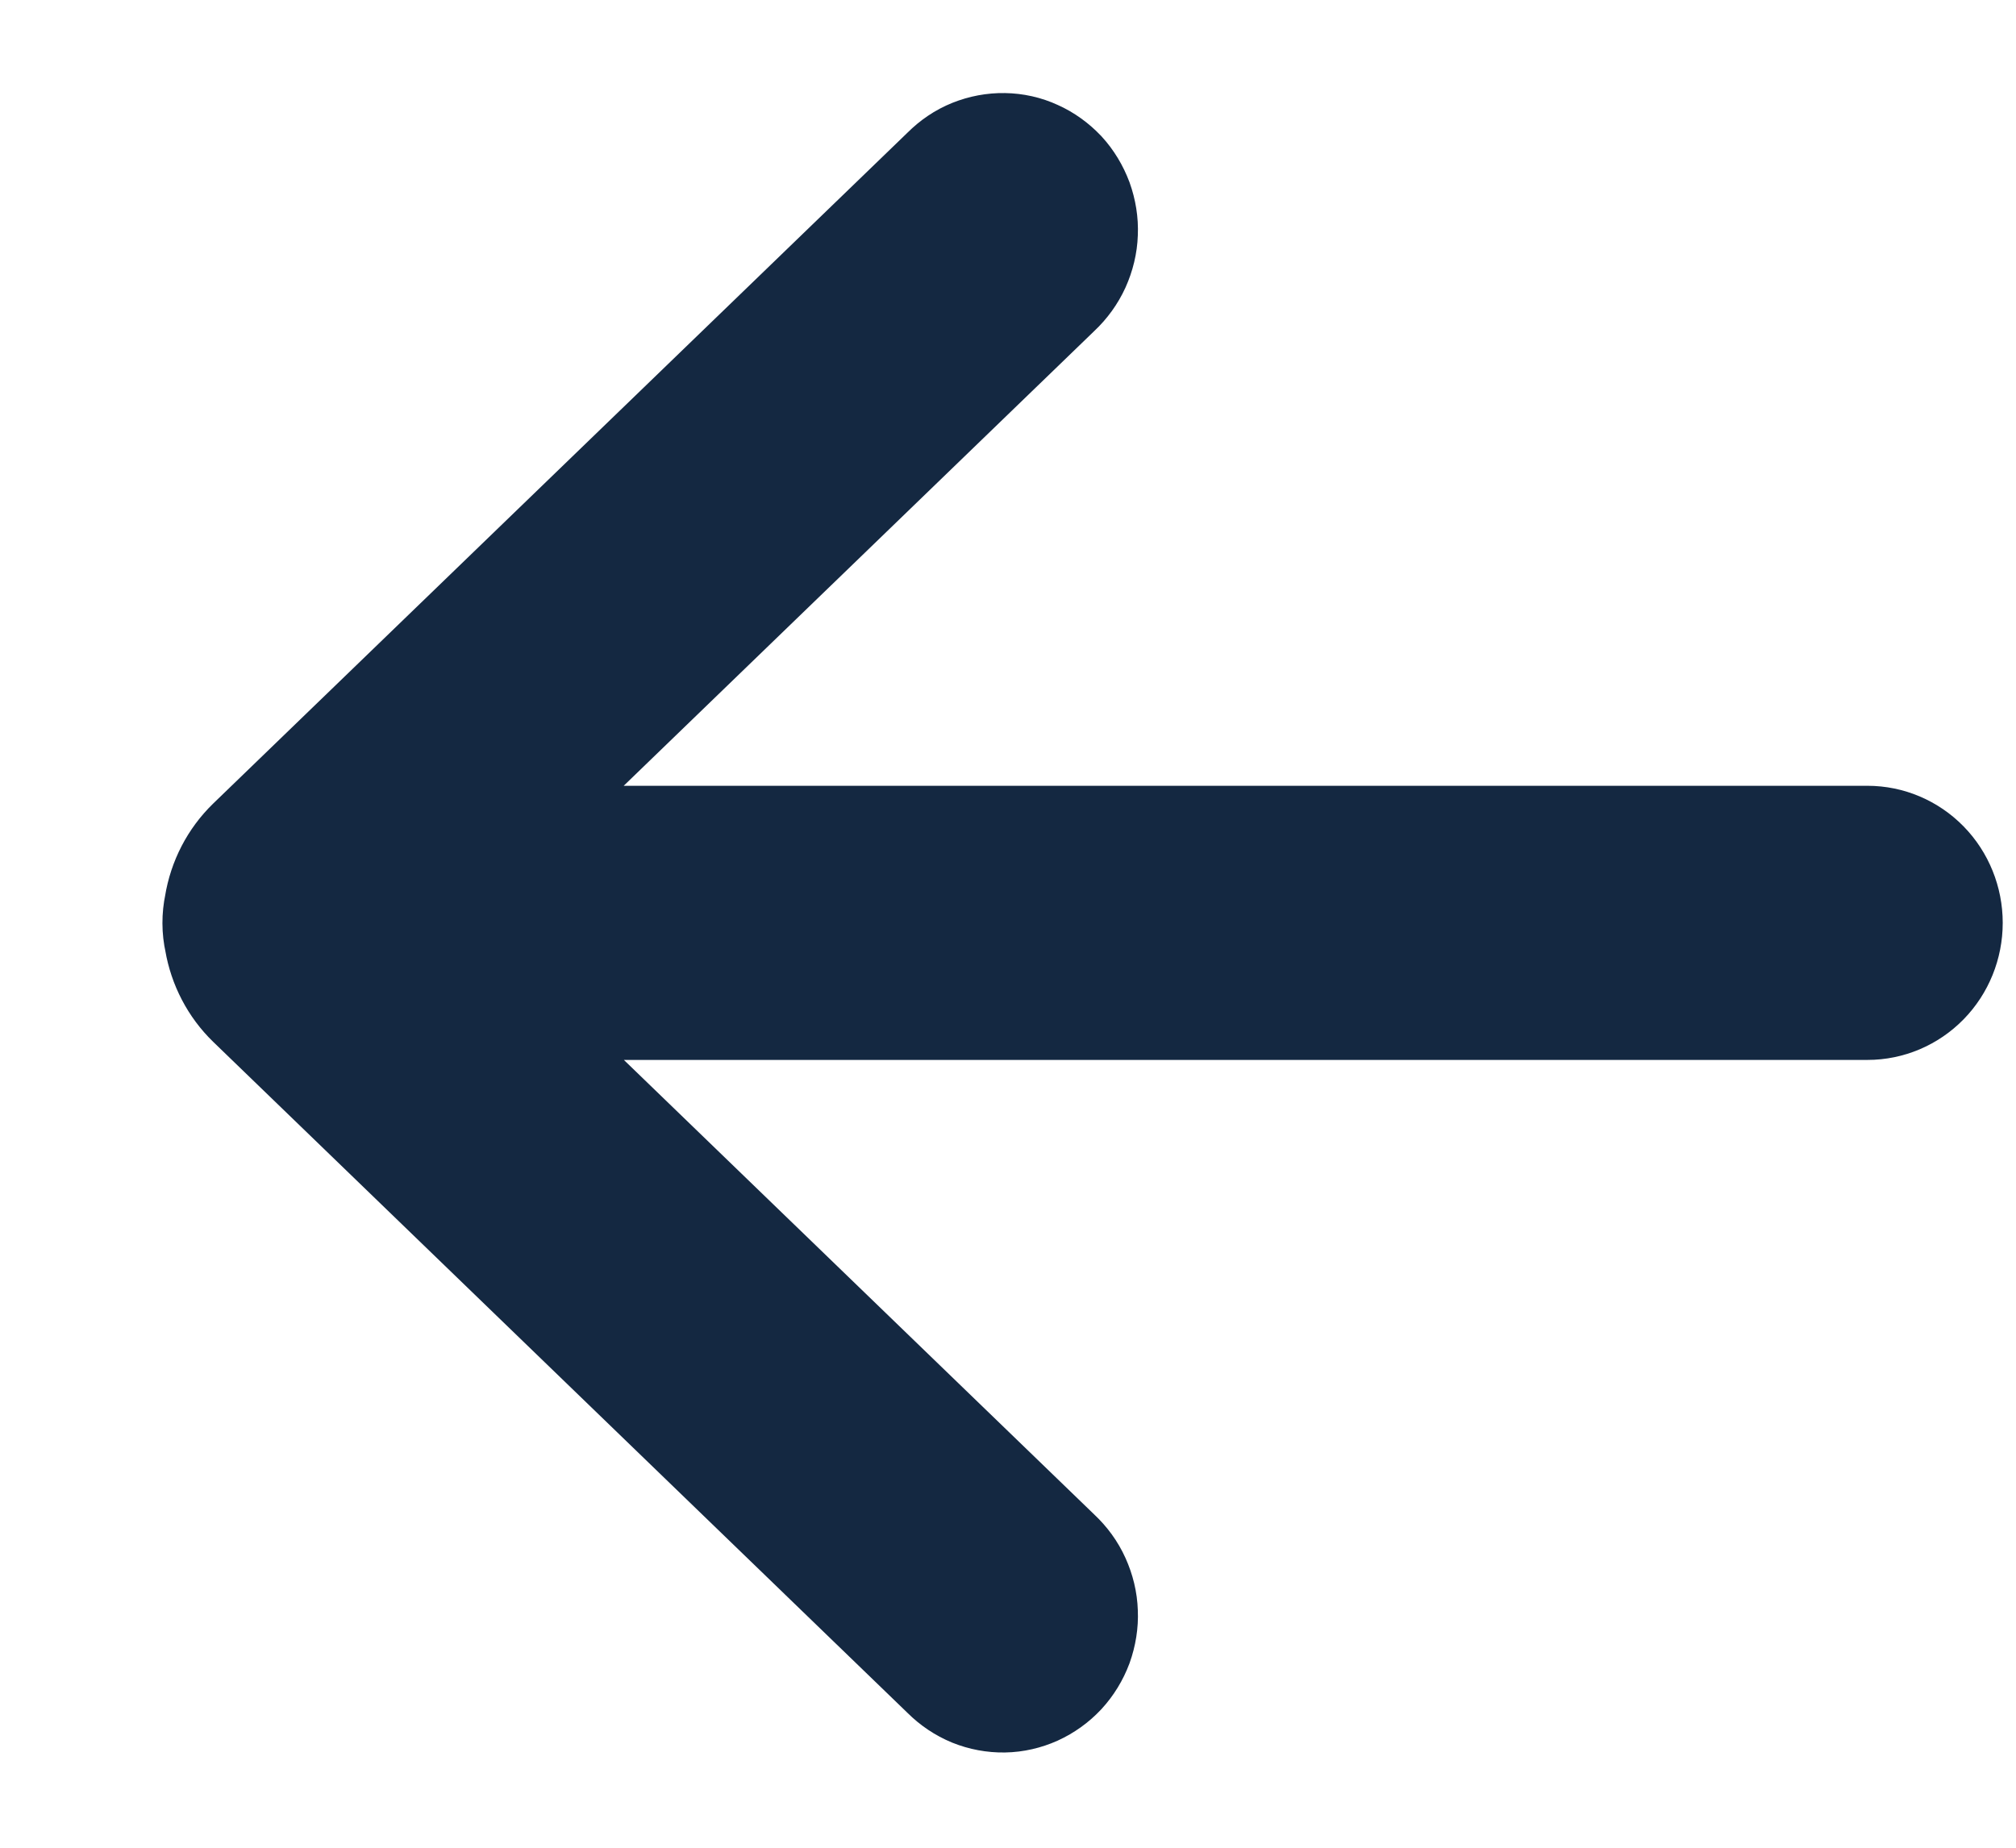
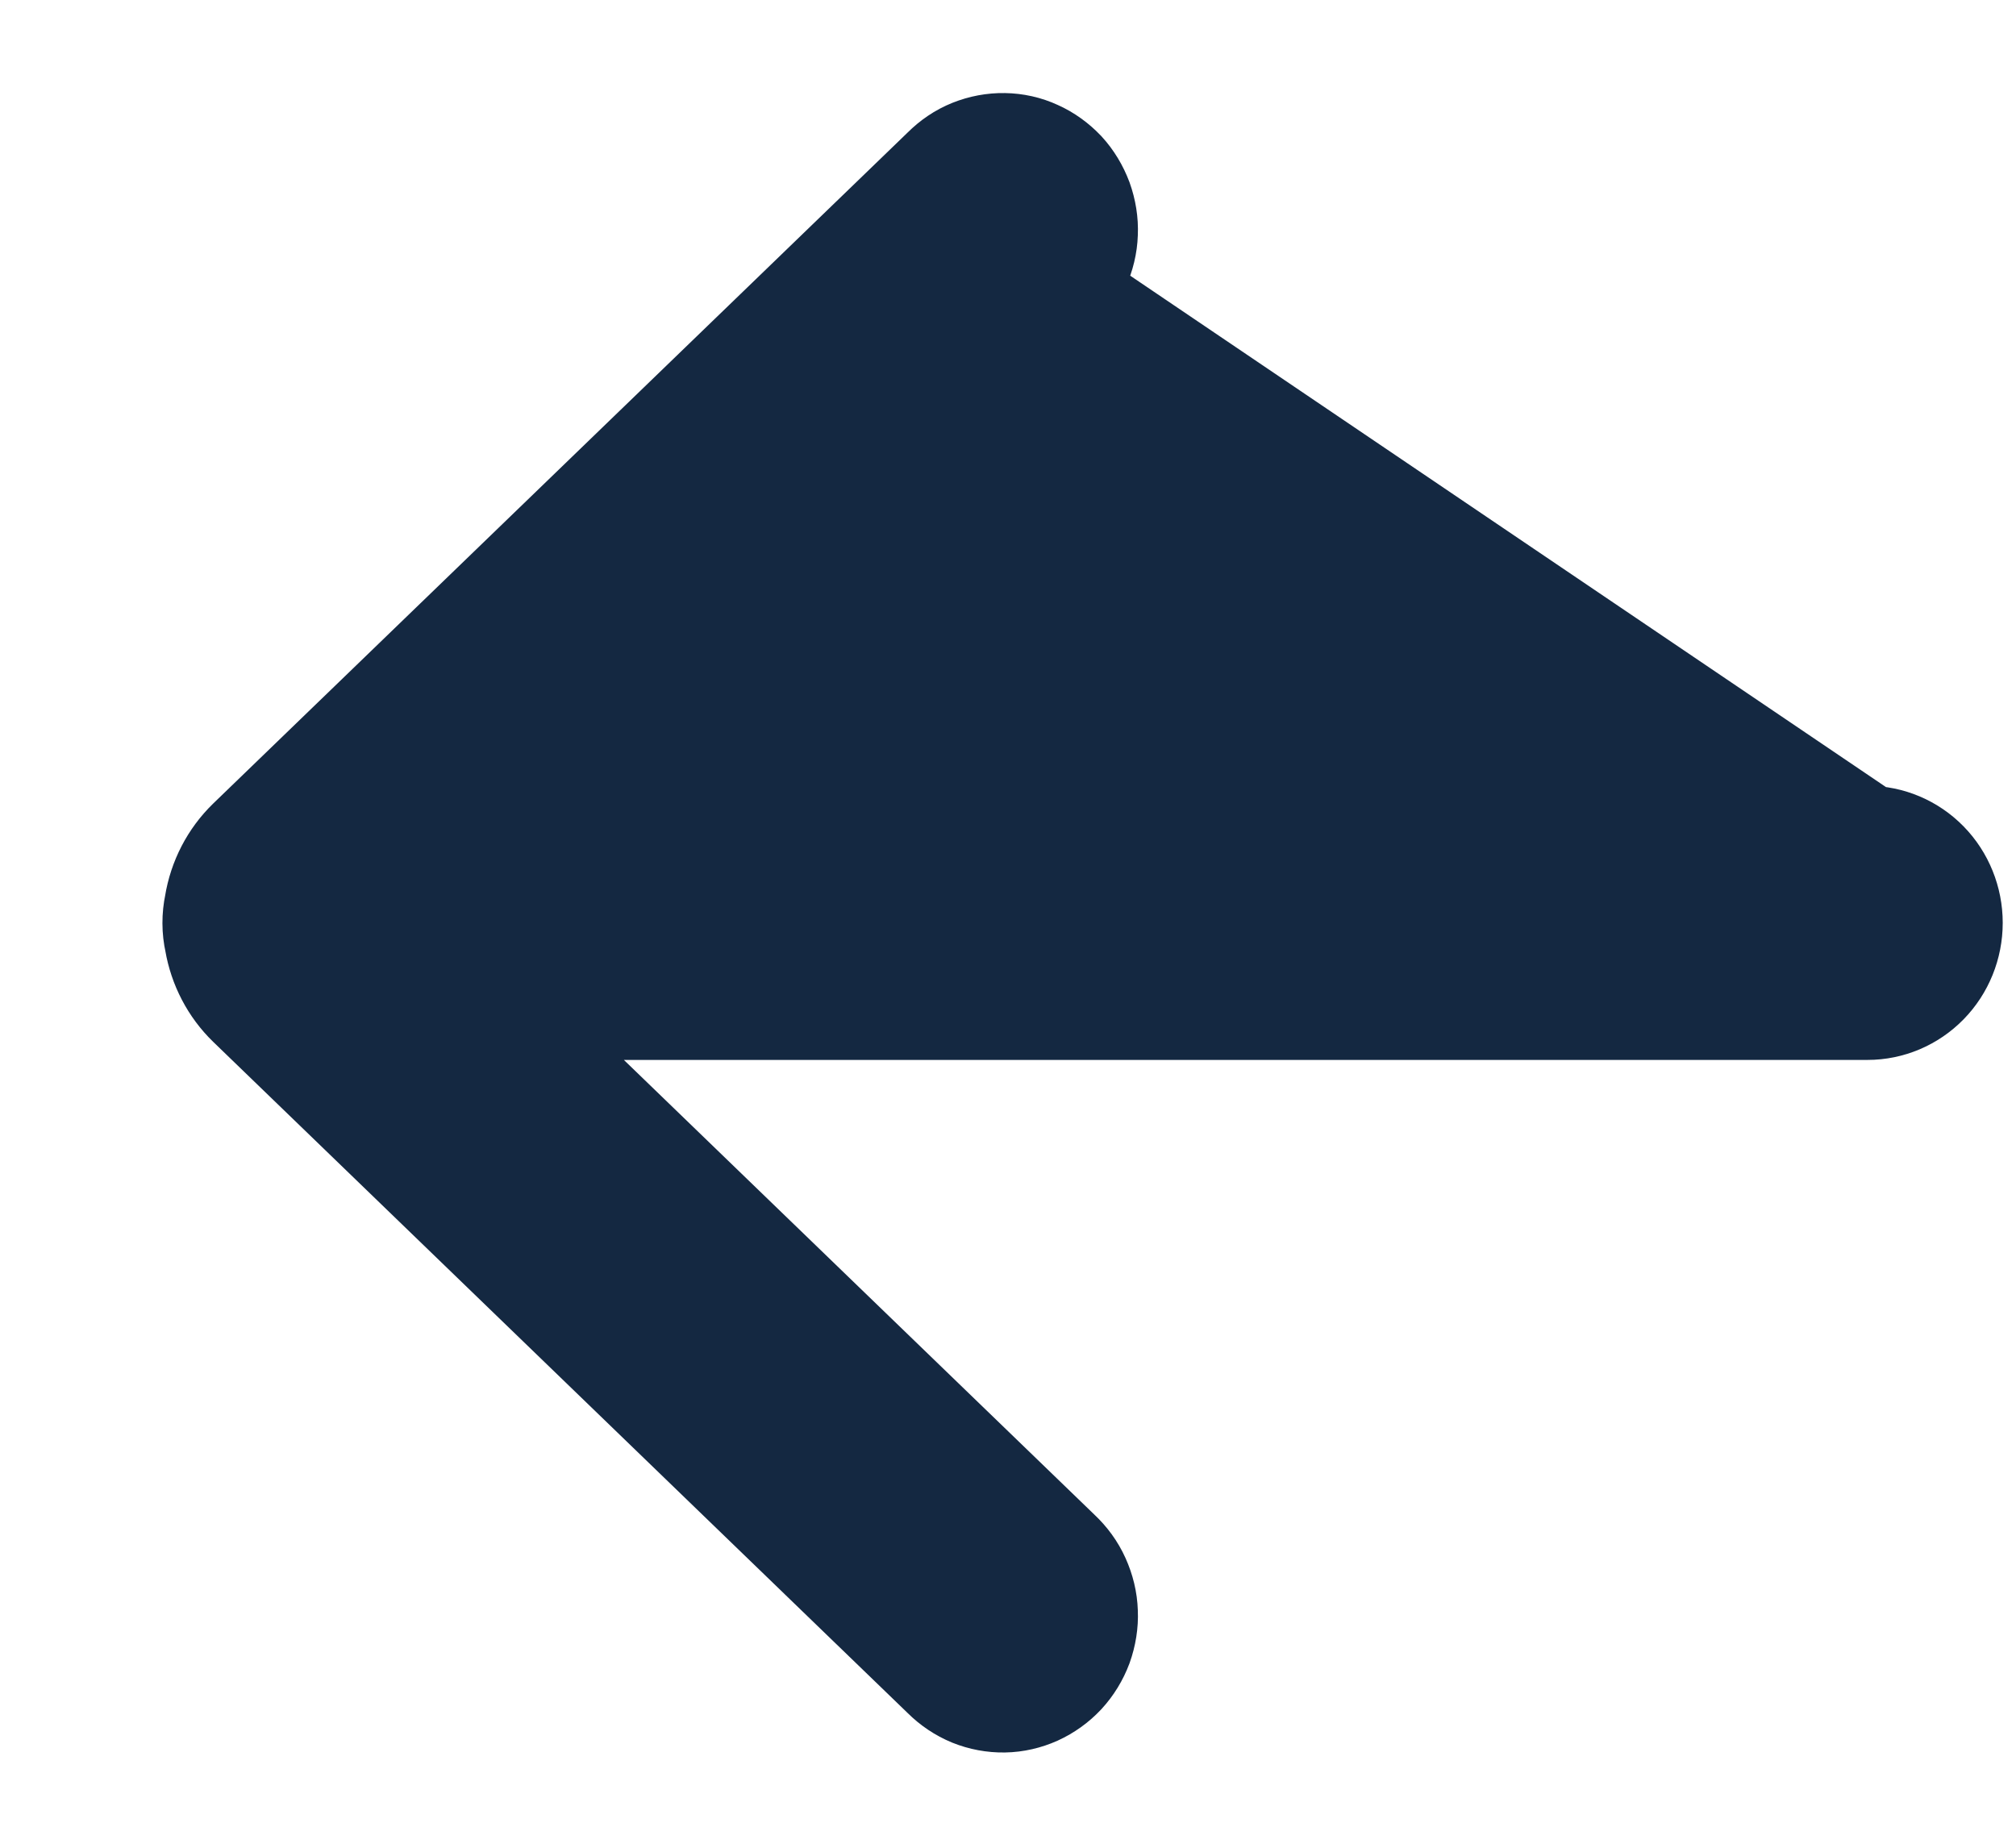
<svg xmlns="http://www.w3.org/2000/svg" width="12" height="11" viewBox="0 0 12 11" fill="none">
-   <path d="M5.629 9.969C5.675 10.015 5.729 10.051 5.789 10.076C5.849 10.1 5.913 10.112 5.977 10.111C6.041 10.11 6.105 10.095 6.163 10.069C6.222 10.042 6.275 10.004 6.32 9.956C6.364 9.908 6.398 9.852 6.421 9.791C6.443 9.729 6.454 9.663 6.451 9.598C6.449 9.532 6.433 9.468 6.406 9.408C6.379 9.348 6.34 9.295 6.293 9.251L2.917 5.988L11.116 5.988C11.244 5.988 11.367 5.936 11.458 5.843C11.548 5.751 11.599 5.625 11.599 5.494C11.599 5.363 11.548 5.237 11.458 5.145C11.367 5.052 11.244 5 11.116 5L2.916 5L6.293 1.736C6.34 1.692 6.379 1.638 6.406 1.579C6.433 1.519 6.449 1.454 6.451 1.389C6.454 1.323 6.443 1.258 6.421 1.196C6.398 1.135 6.364 1.078 6.32 1.03C6.275 0.983 6.222 0.944 6.163 0.918C6.105 0.891 6.041 0.877 5.977 0.876C5.913 0.875 5.849 0.887 5.789 0.911C5.729 0.935 5.675 0.972 5.629 1.018L1.493 5.015C1.391 5.114 1.323 5.245 1.3 5.388C1.285 5.459 1.285 5.533 1.301 5.604C1.325 5.744 1.392 5.873 1.493 5.971L5.629 9.969Z" fill="#142841" stroke="#142841" stroke-width="0.644" />
+   <path d="M5.629 9.969C5.675 10.015 5.729 10.051 5.789 10.076C5.849 10.1 5.913 10.112 5.977 10.111C6.041 10.11 6.105 10.095 6.163 10.069C6.222 10.042 6.275 10.004 6.32 9.956C6.364 9.908 6.398 9.852 6.421 9.791C6.443 9.729 6.454 9.663 6.451 9.598C6.449 9.532 6.433 9.468 6.406 9.408C6.379 9.348 6.34 9.295 6.293 9.251L2.917 5.988L11.116 5.988C11.244 5.988 11.367 5.936 11.458 5.843C11.548 5.751 11.599 5.625 11.599 5.494C11.599 5.363 11.548 5.237 11.458 5.145C11.367 5.052 11.244 5 11.116 5L6.293 1.736C6.34 1.692 6.379 1.638 6.406 1.579C6.433 1.519 6.449 1.454 6.451 1.389C6.454 1.323 6.443 1.258 6.421 1.196C6.398 1.135 6.364 1.078 6.32 1.03C6.275 0.983 6.222 0.944 6.163 0.918C6.105 0.891 6.041 0.877 5.977 0.876C5.913 0.875 5.849 0.887 5.789 0.911C5.729 0.935 5.675 0.972 5.629 1.018L1.493 5.015C1.391 5.114 1.323 5.245 1.3 5.388C1.285 5.459 1.285 5.533 1.301 5.604C1.325 5.744 1.392 5.873 1.493 5.971L5.629 9.969Z" fill="#142841" stroke="#142841" stroke-width="0.644" />
</svg>